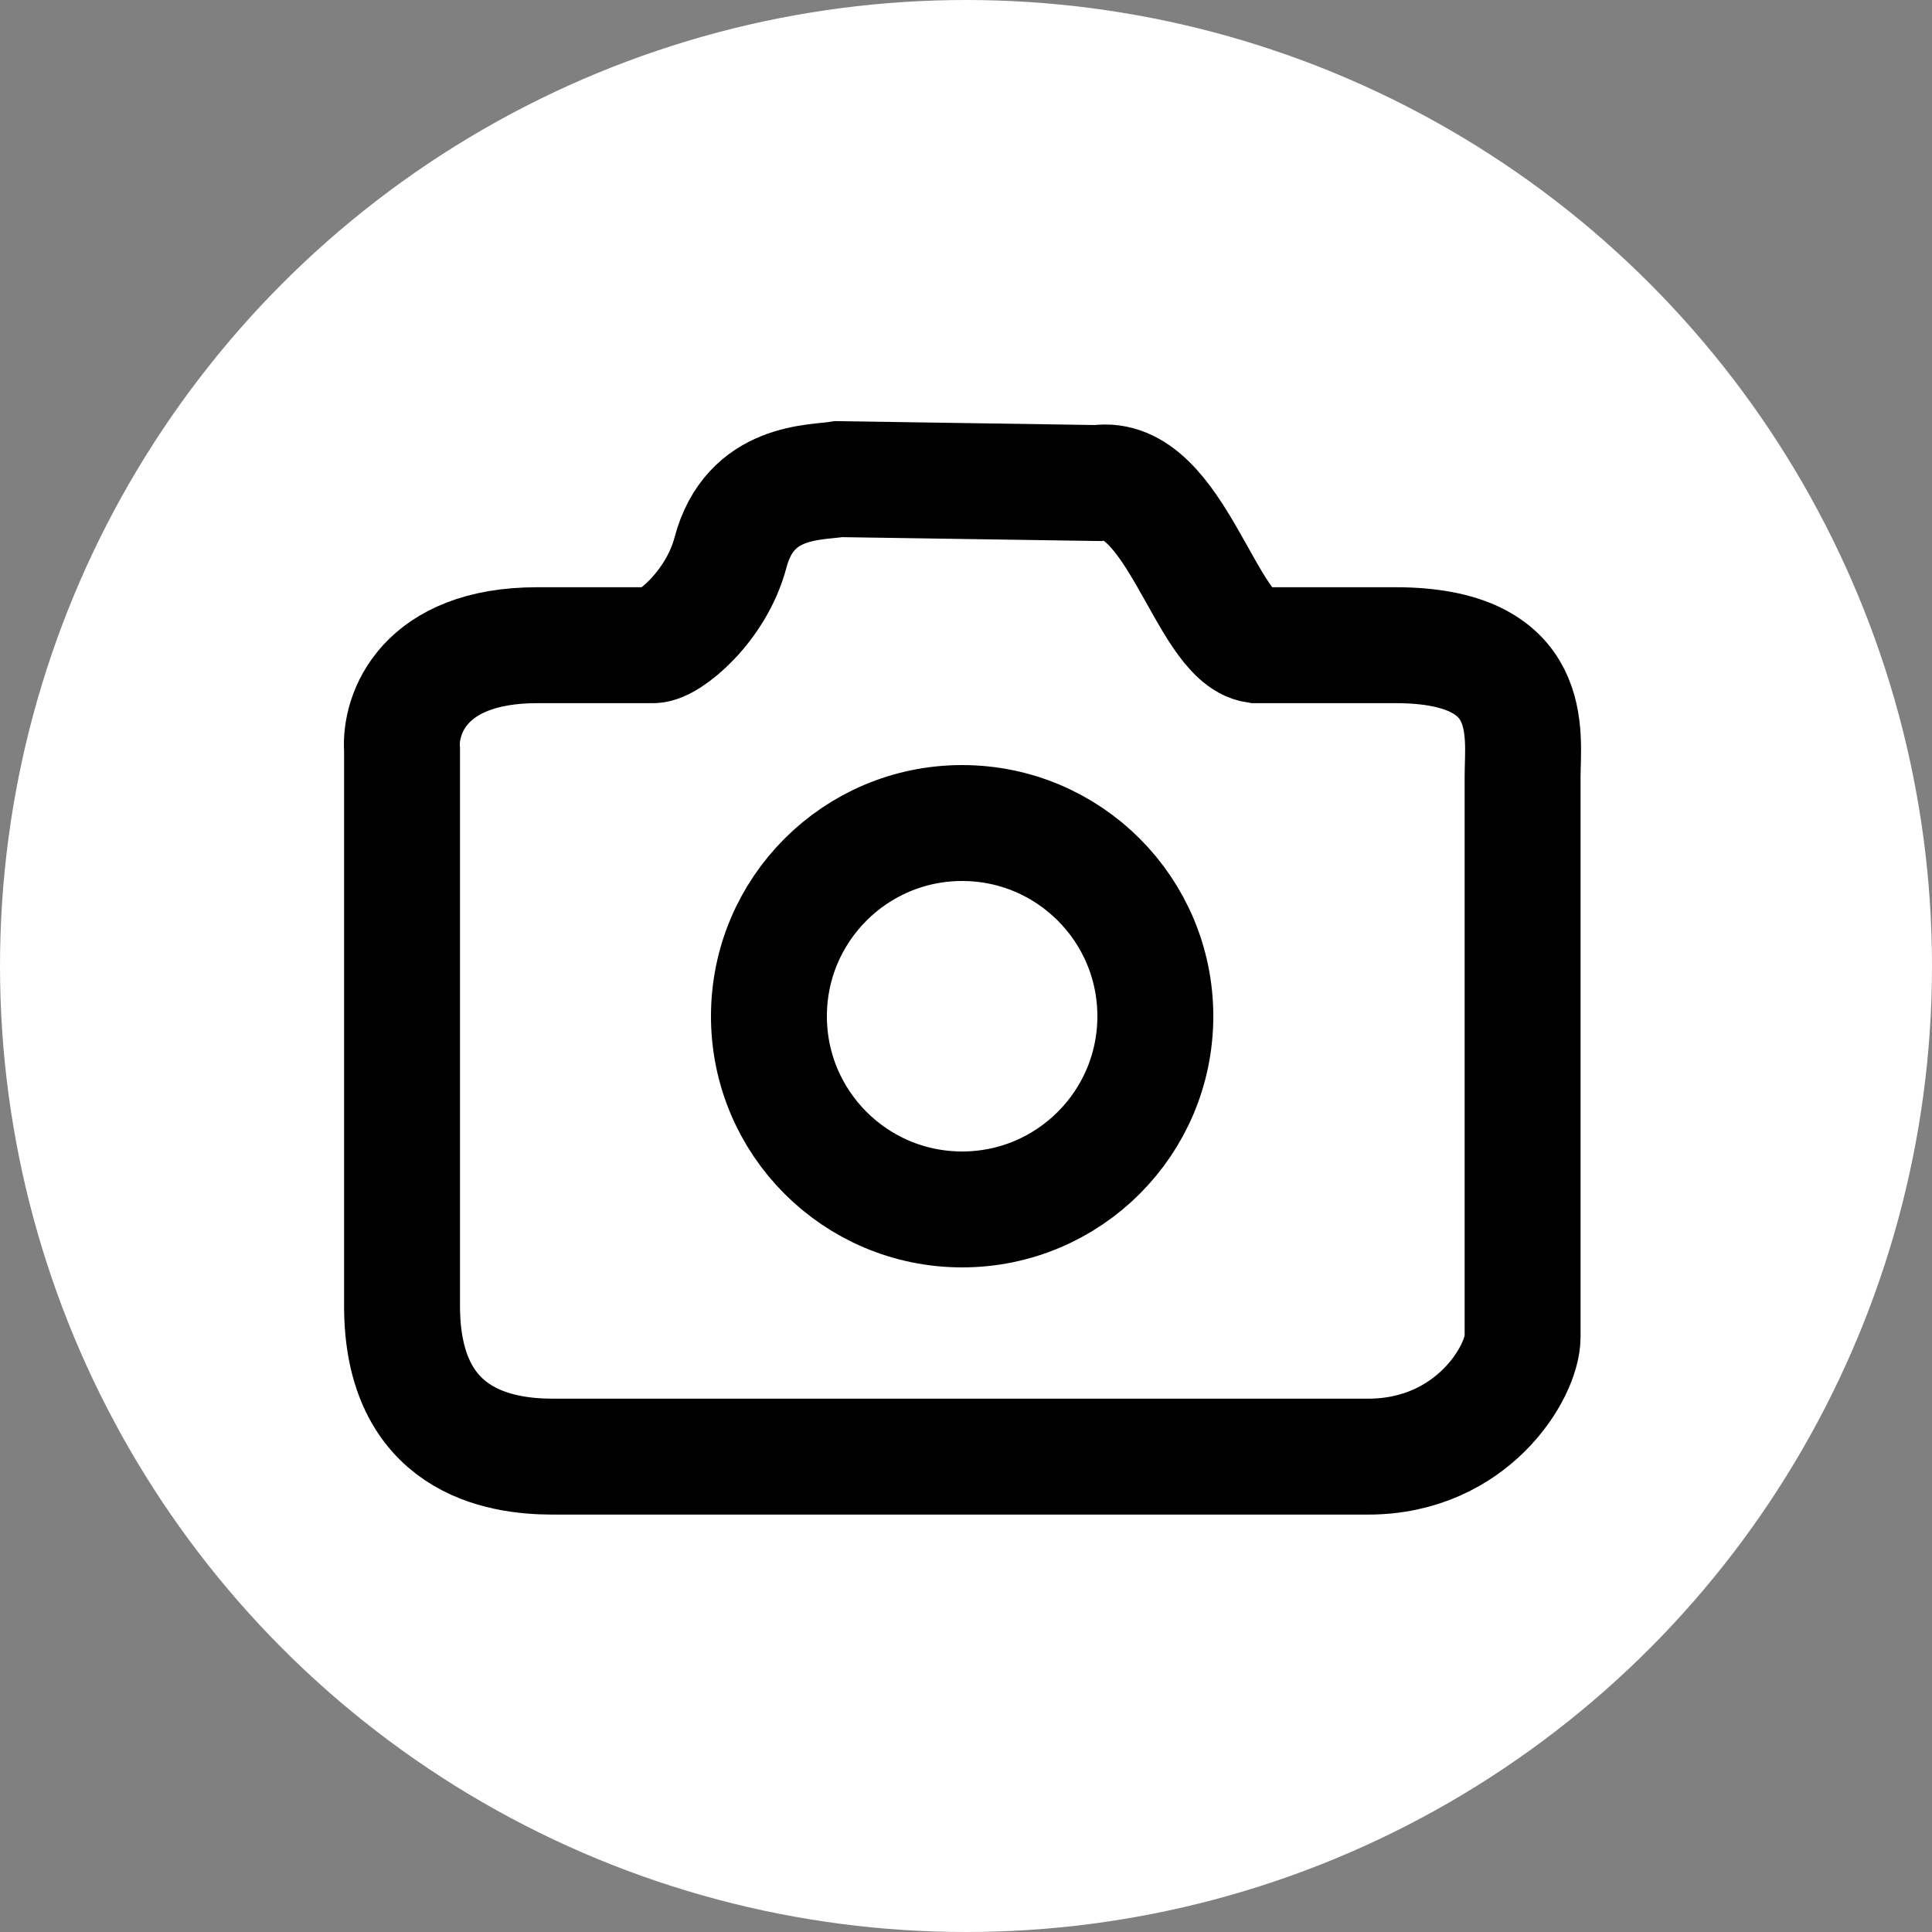
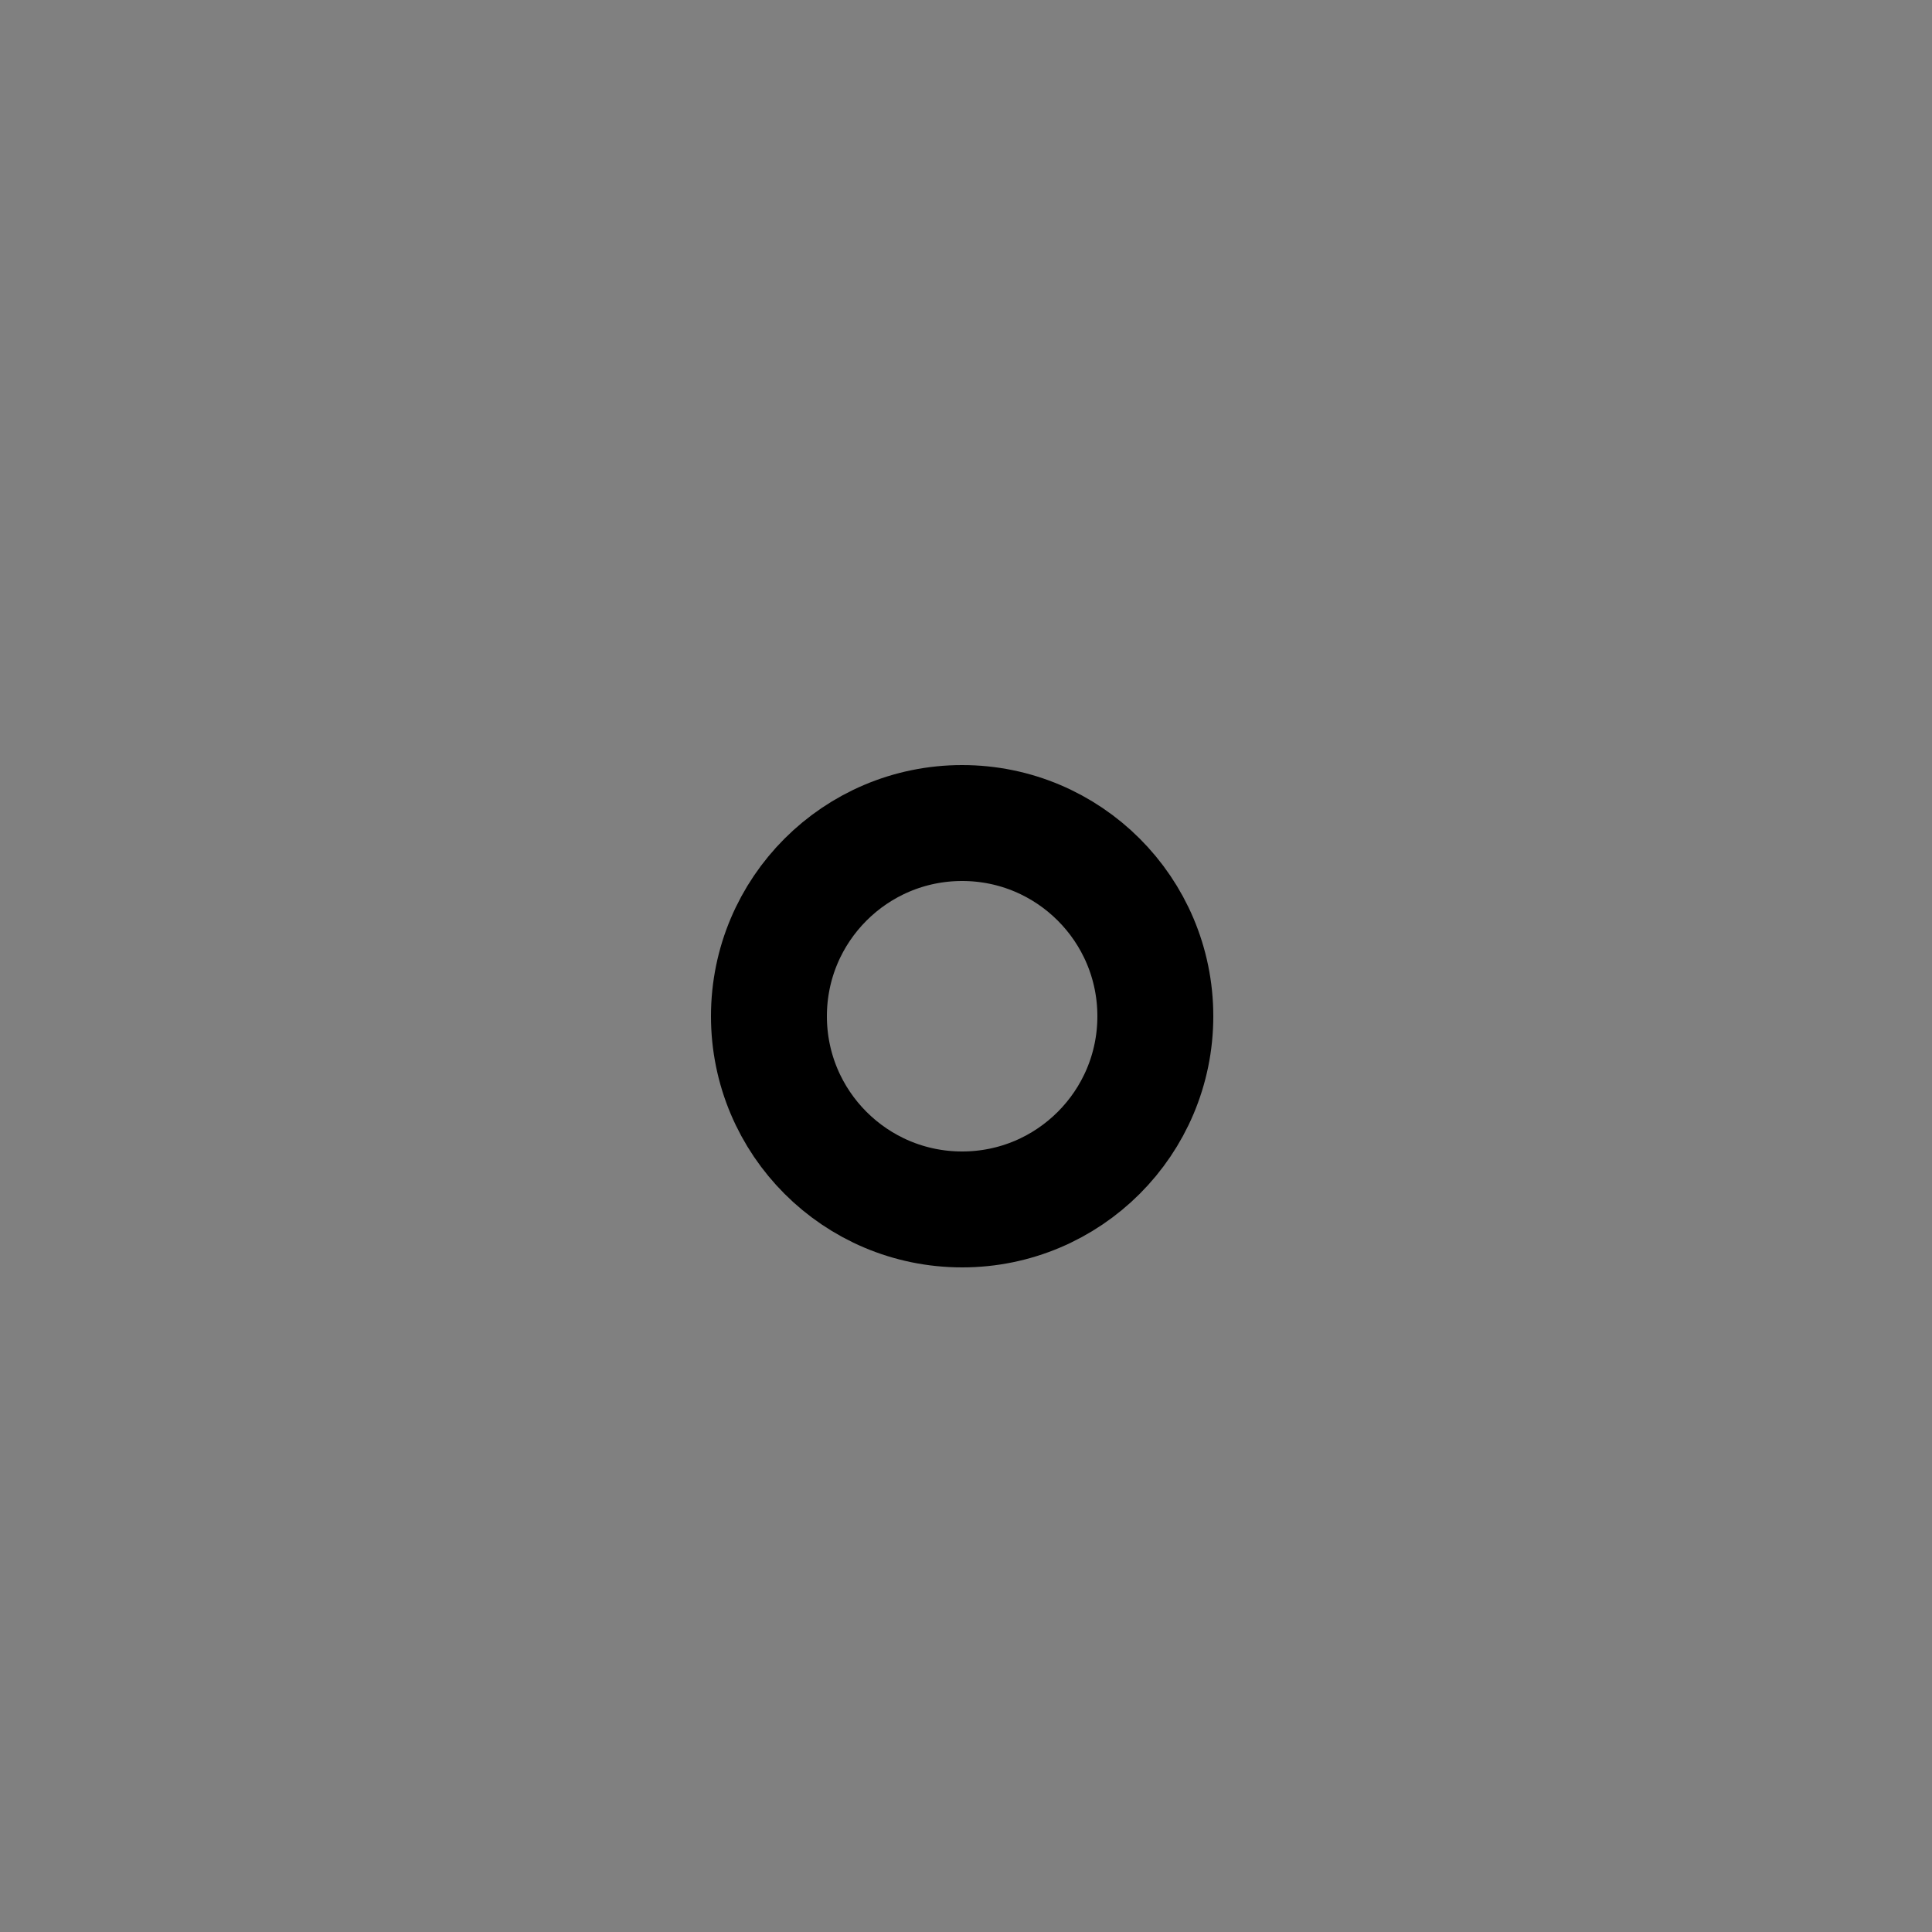
<svg xmlns="http://www.w3.org/2000/svg" width="250" height="250" viewBox="0 0 250 250" fill="none">
  <rect x="0" y="0" width="250" height="250" fill="#808080" stroke="none" />
-   <circle cx="125" cy="125" r="125" fill="white" />
  <circle cx="124.5" cy="131.5" r="25" stroke="black" stroke-width="15" />
-   <path d="M52.024 168.988V96.988C51.691 92.488 54.724 83.488 69.524 83.488H84.524C86.524 83.488 92.679 78.506 94.524 71.5C97.024 62.006 105.524 62.504 108.524 62L141.024 62.489L142.024 62.504C152.024 61.004 156.024 82.504 162.524 83.488H180.524C199.024 83.474 197.024 95.015 197.024 100.488V172.988C197.024 177.488 190.524 188.488 177.024 188.488H71.524C64.524 188.488 52.024 186.488 52.024 168.988Z" stroke="black" stroke-width="15" />
</svg>